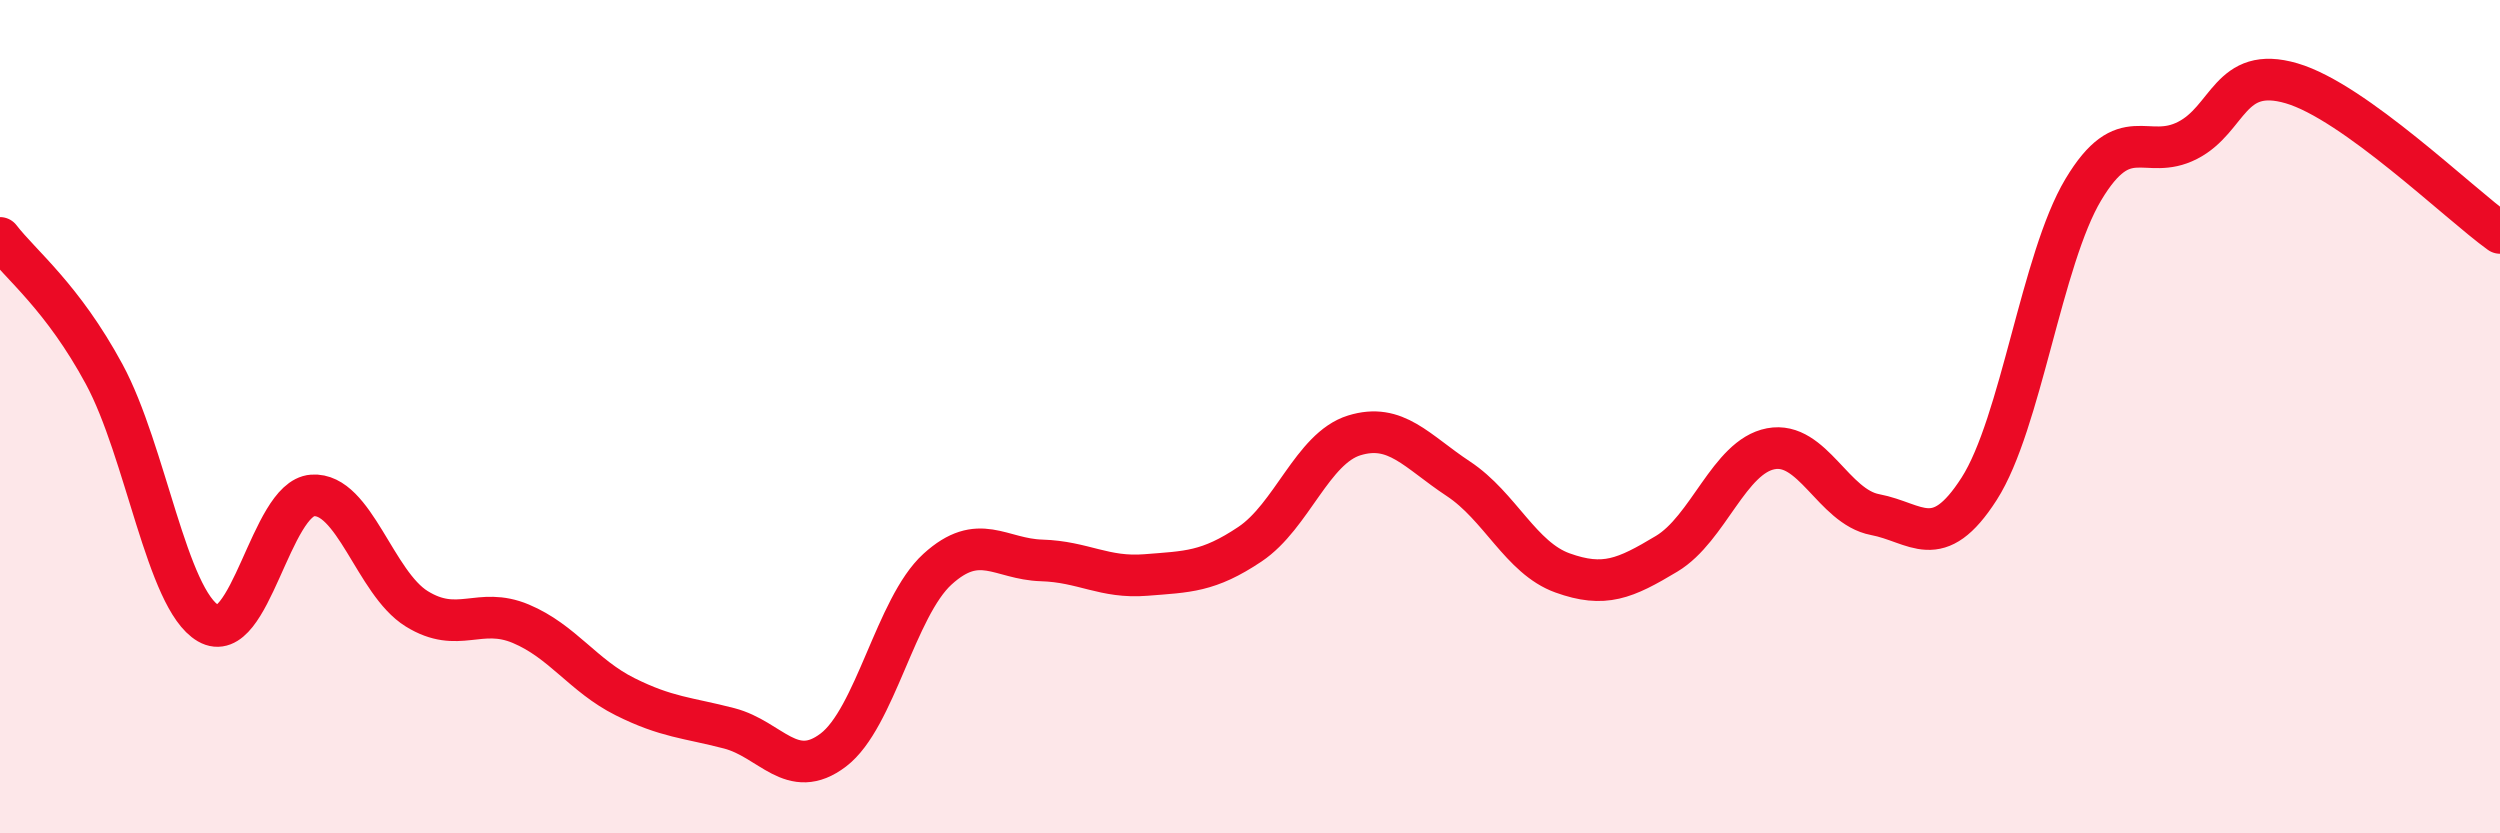
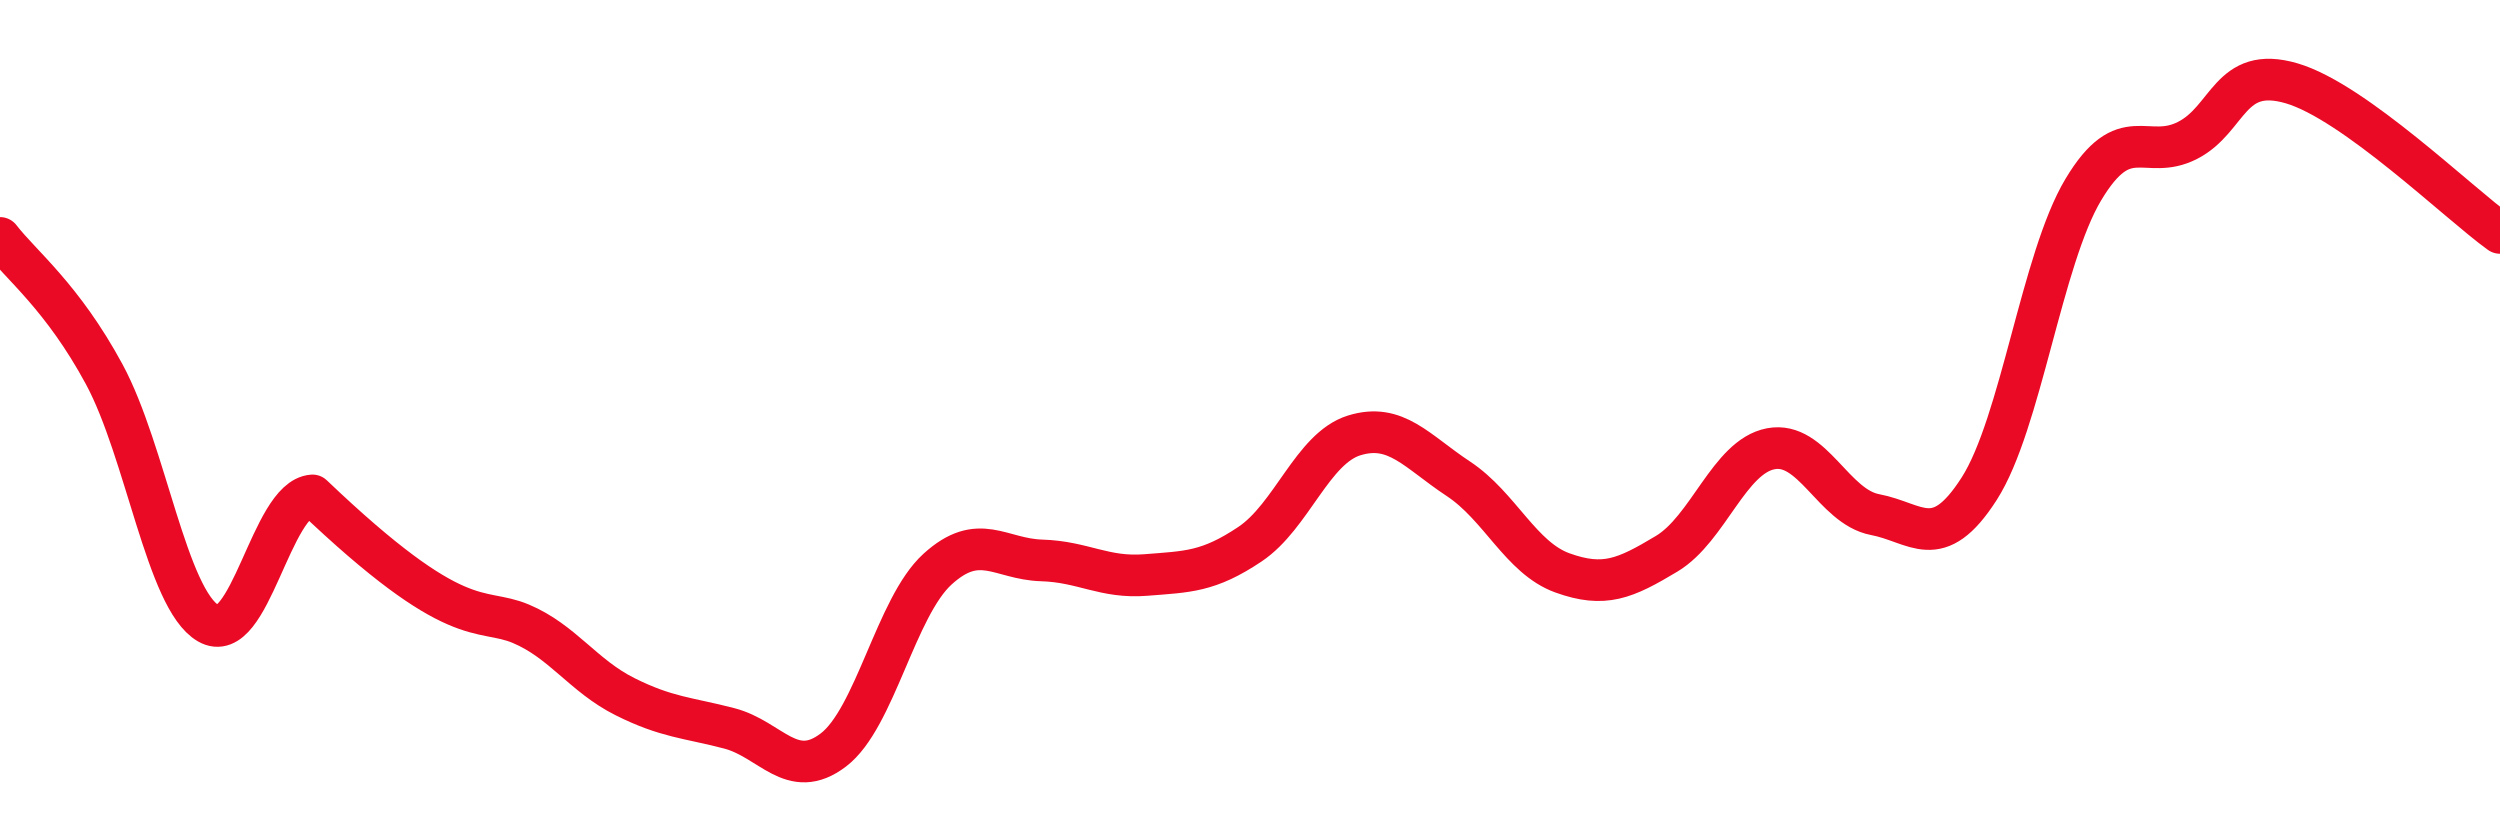
<svg xmlns="http://www.w3.org/2000/svg" width="60" height="20" viewBox="0 0 60 20">
-   <path d="M 0,5.71 C 0.5,6.36 1.5,7.13 2.5,8.98 C 3.5,10.83 4,14.38 5,14.96 C 6,15.54 6.5,11.96 7.5,11.89 C 8.5,11.82 9,13.99 10,14.61 C 11,15.23 11.5,14.55 12.5,14.97 C 13.5,15.39 14,16.22 15,16.72 C 16,17.22 16.5,17.22 17.5,17.48 C 18.5,17.74 19,18.76 20,18 C 21,17.24 21.5,14.57 22.5,13.66 C 23.5,12.75 24,13.42 25,13.45 C 26,13.48 26.5,13.88 27.5,13.8 C 28.5,13.72 29,13.73 30,13.06 C 31,12.39 31.5,10.76 32.5,10.45 C 33.5,10.14 34,10.83 35,11.49 C 36,12.15 36.5,13.39 37.5,13.75 C 38.5,14.11 39,13.89 40,13.29 C 41,12.69 41.5,10.96 42.5,10.77 C 43.5,10.58 44,12.16 45,12.35 C 46,12.54 46.5,13.29 47.5,11.73 C 48.5,10.17 49,6.22 50,4.55 C 51,2.88 51.5,3.88 52.5,3.37 C 53.5,2.86 53.5,1.56 55,2 C 56.5,2.44 59,4.87 60,5.59L60 20L0 20Z" fill="#EB0A25" opacity="0.1" stroke-linecap="round" stroke-linejoin="round" />
-   <path d="M 0,5.71 C 0.5,6.36 1.5,7.13 2.5,8.98 C 3.5,10.83 4,14.38 5,14.96 C 6,15.54 6.5,11.96 7.5,11.89 C 8.5,11.82 9,13.99 10,14.61 C 11,15.23 11.5,14.55 12.5,14.97 C 13.5,15.39 14,16.22 15,16.72 C 16,17.22 16.5,17.22 17.5,17.48 C 18.5,17.74 19,18.76 20,18 C 21,17.24 21.5,14.57 22.5,13.66 C 23.5,12.75 24,13.42 25,13.45 C 26,13.48 26.5,13.88 27.5,13.8 C 28.5,13.72 29,13.73 30,13.06 C 31,12.39 31.5,10.76 32.5,10.45 C 33.5,10.14 34,10.83 35,11.49 C 36,12.15 36.5,13.39 37.5,13.75 C 38.5,14.11 39,13.89 40,13.29 C 41,12.69 41.5,10.96 42.5,10.77 C 43.5,10.58 44,12.16 45,12.35 C 46,12.54 46.5,13.29 47.5,11.73 C 48.5,10.17 49,6.22 50,4.55 C 51,2.88 51.5,3.88 52.5,3.37 C 53.5,2.86 53.5,1.56 55,2 C 56.5,2.44 59,4.87 60,5.59" stroke="#EB0A25" stroke-width="1" fill="none" stroke-linecap="round" stroke-linejoin="round" />
+   <path d="M 0,5.71 C 0.5,6.36 1.5,7.13 2.5,8.98 C 3.5,10.83 4,14.38 5,14.96 C 6,15.54 6.5,11.96 7.5,11.89 C 11,15.23 11.5,14.55 12.5,14.97 C 13.5,15.39 14,16.22 15,16.72 C 16,17.22 16.5,17.22 17.5,17.48 C 18.5,17.74 19,18.76 20,18 C 21,17.24 21.5,14.57 22.5,13.66 C 23.5,12.75 24,13.42 25,13.45 C 26,13.48 26.5,13.88 27.5,13.8 C 28.5,13.72 29,13.73 30,13.06 C 31,12.39 31.5,10.76 32.5,10.45 C 33.5,10.14 34,10.83 35,11.49 C 36,12.15 36.5,13.39 37.5,13.75 C 38.5,14.11 39,13.89 40,13.29 C 41,12.69 41.5,10.96 42.5,10.77 C 43.5,10.58 44,12.16 45,12.35 C 46,12.54 46.5,13.29 47.5,11.73 C 48.5,10.17 49,6.22 50,4.55 C 51,2.88 51.5,3.88 52.5,3.37 C 53.5,2.86 53.5,1.56 55,2 C 56.5,2.44 59,4.87 60,5.59" stroke="#EB0A25" stroke-width="1" fill="none" stroke-linecap="round" stroke-linejoin="round" />
</svg>